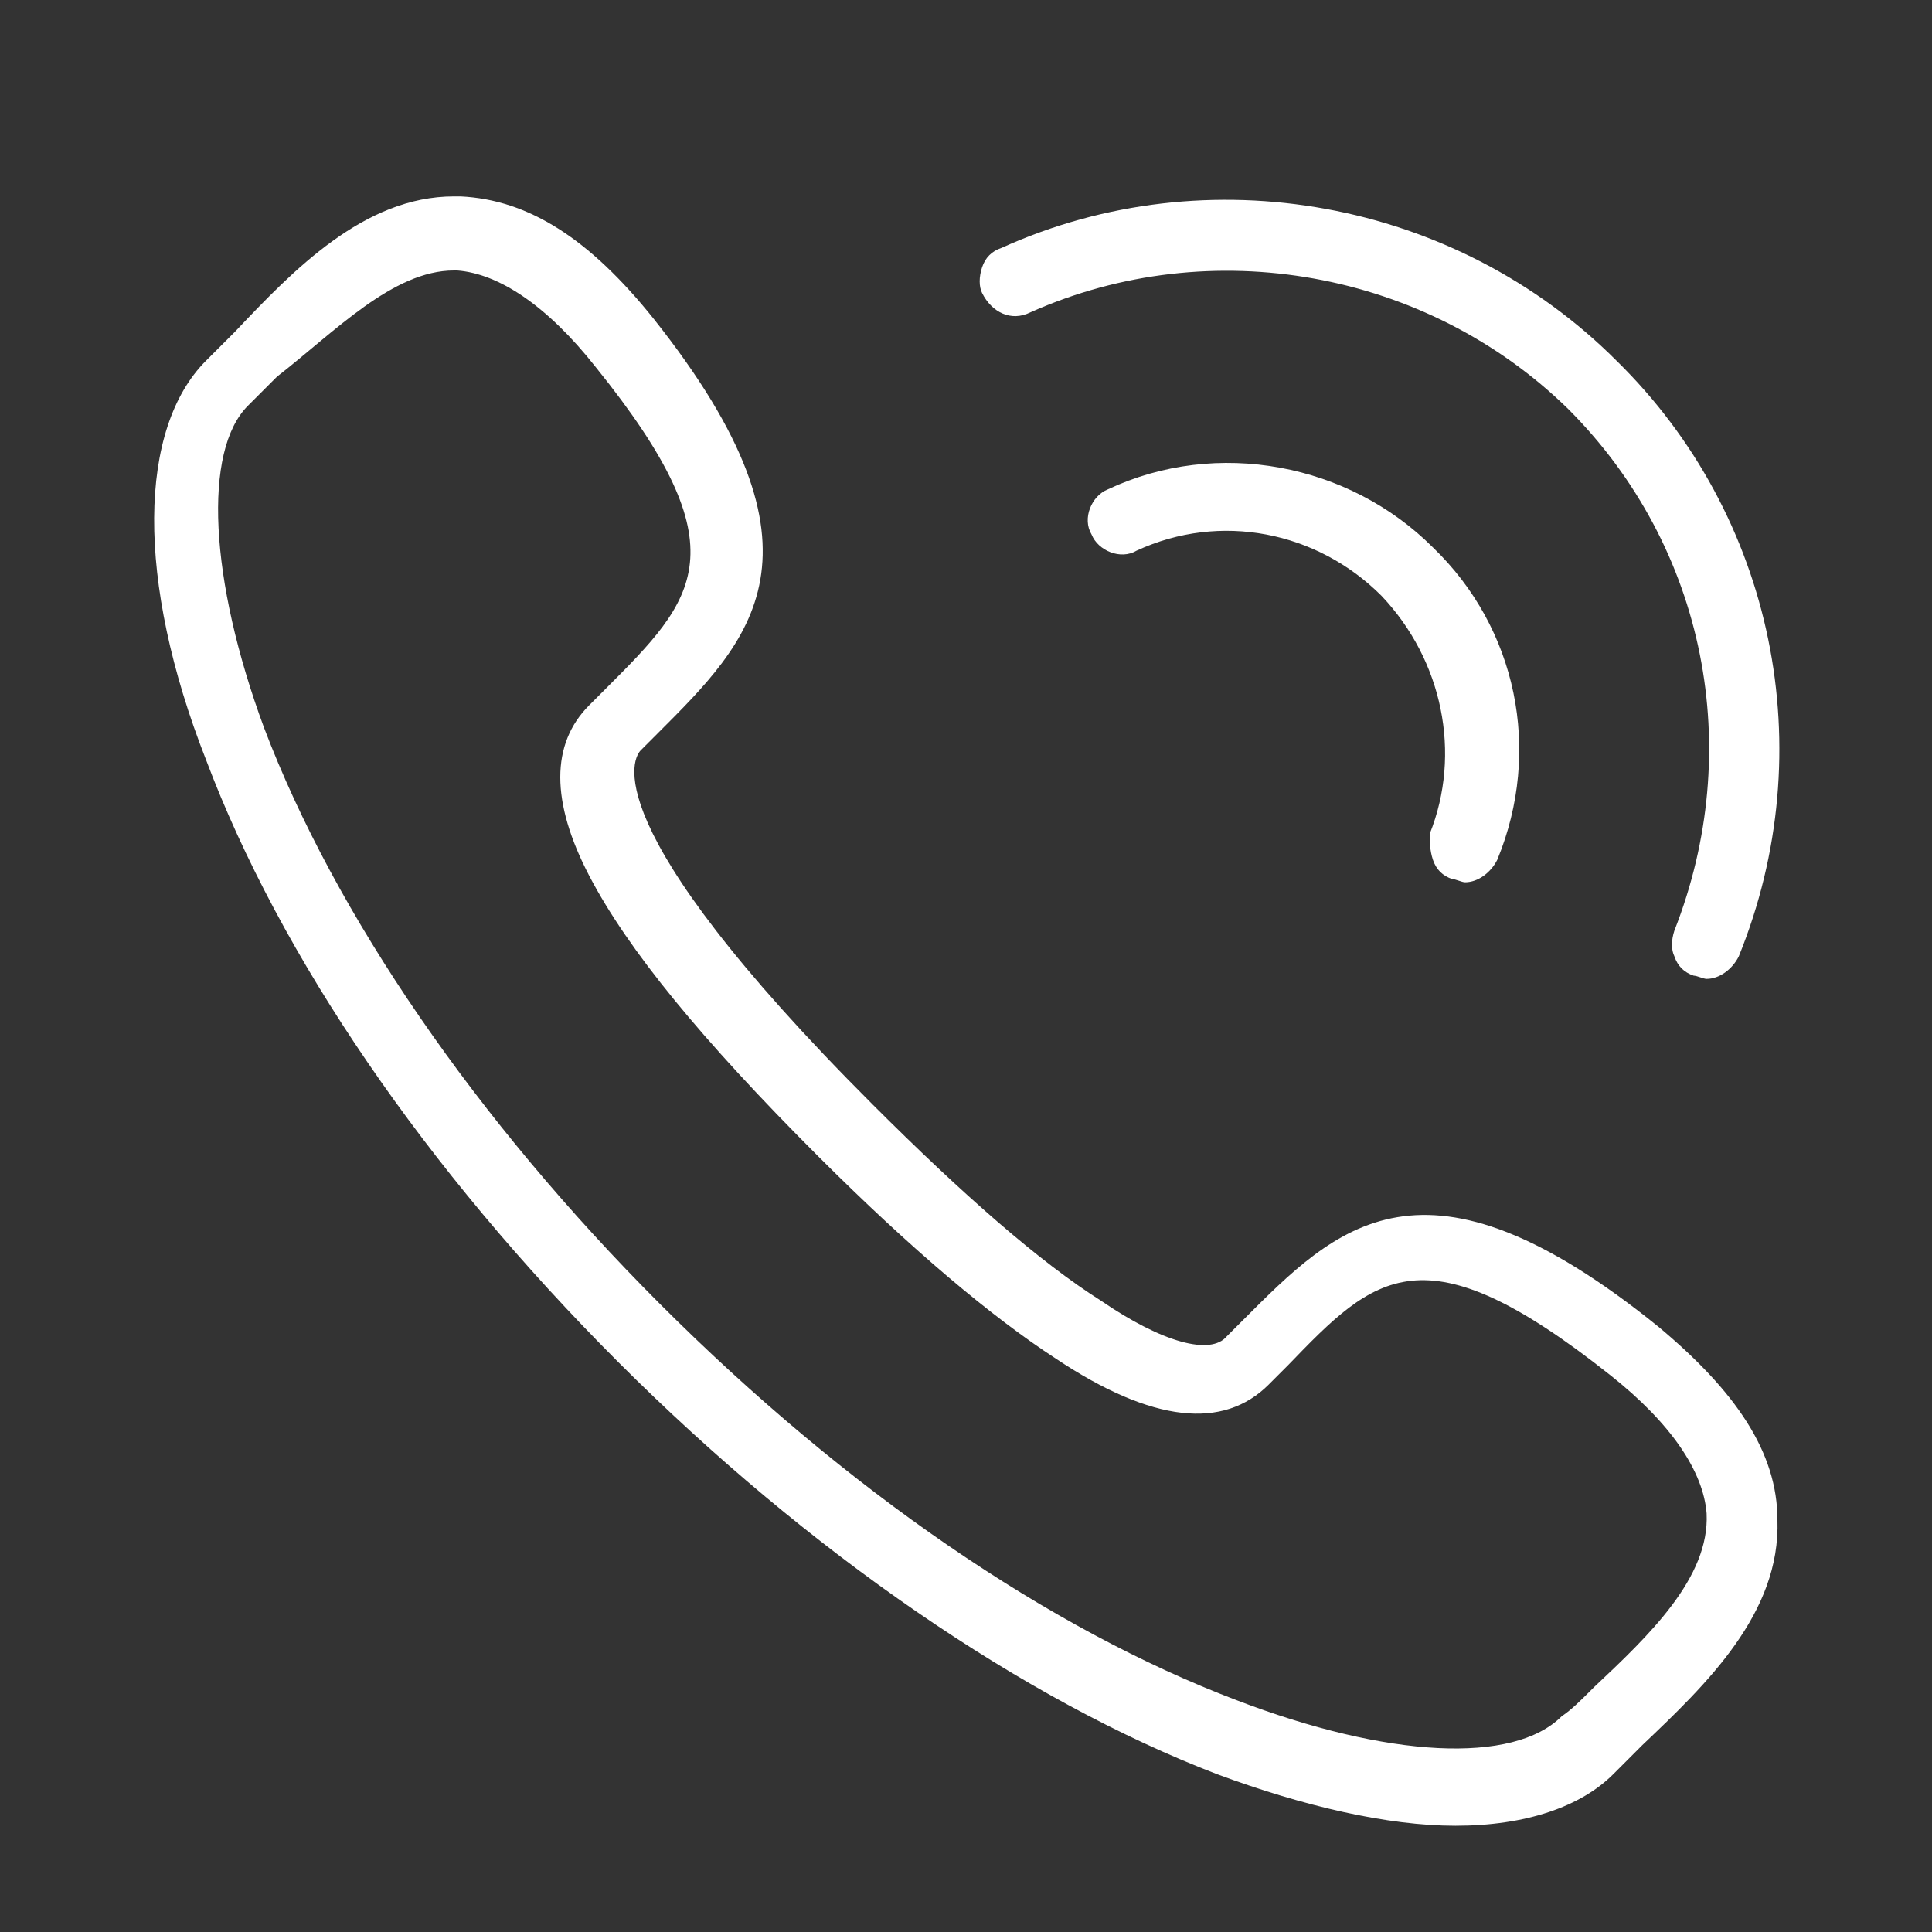
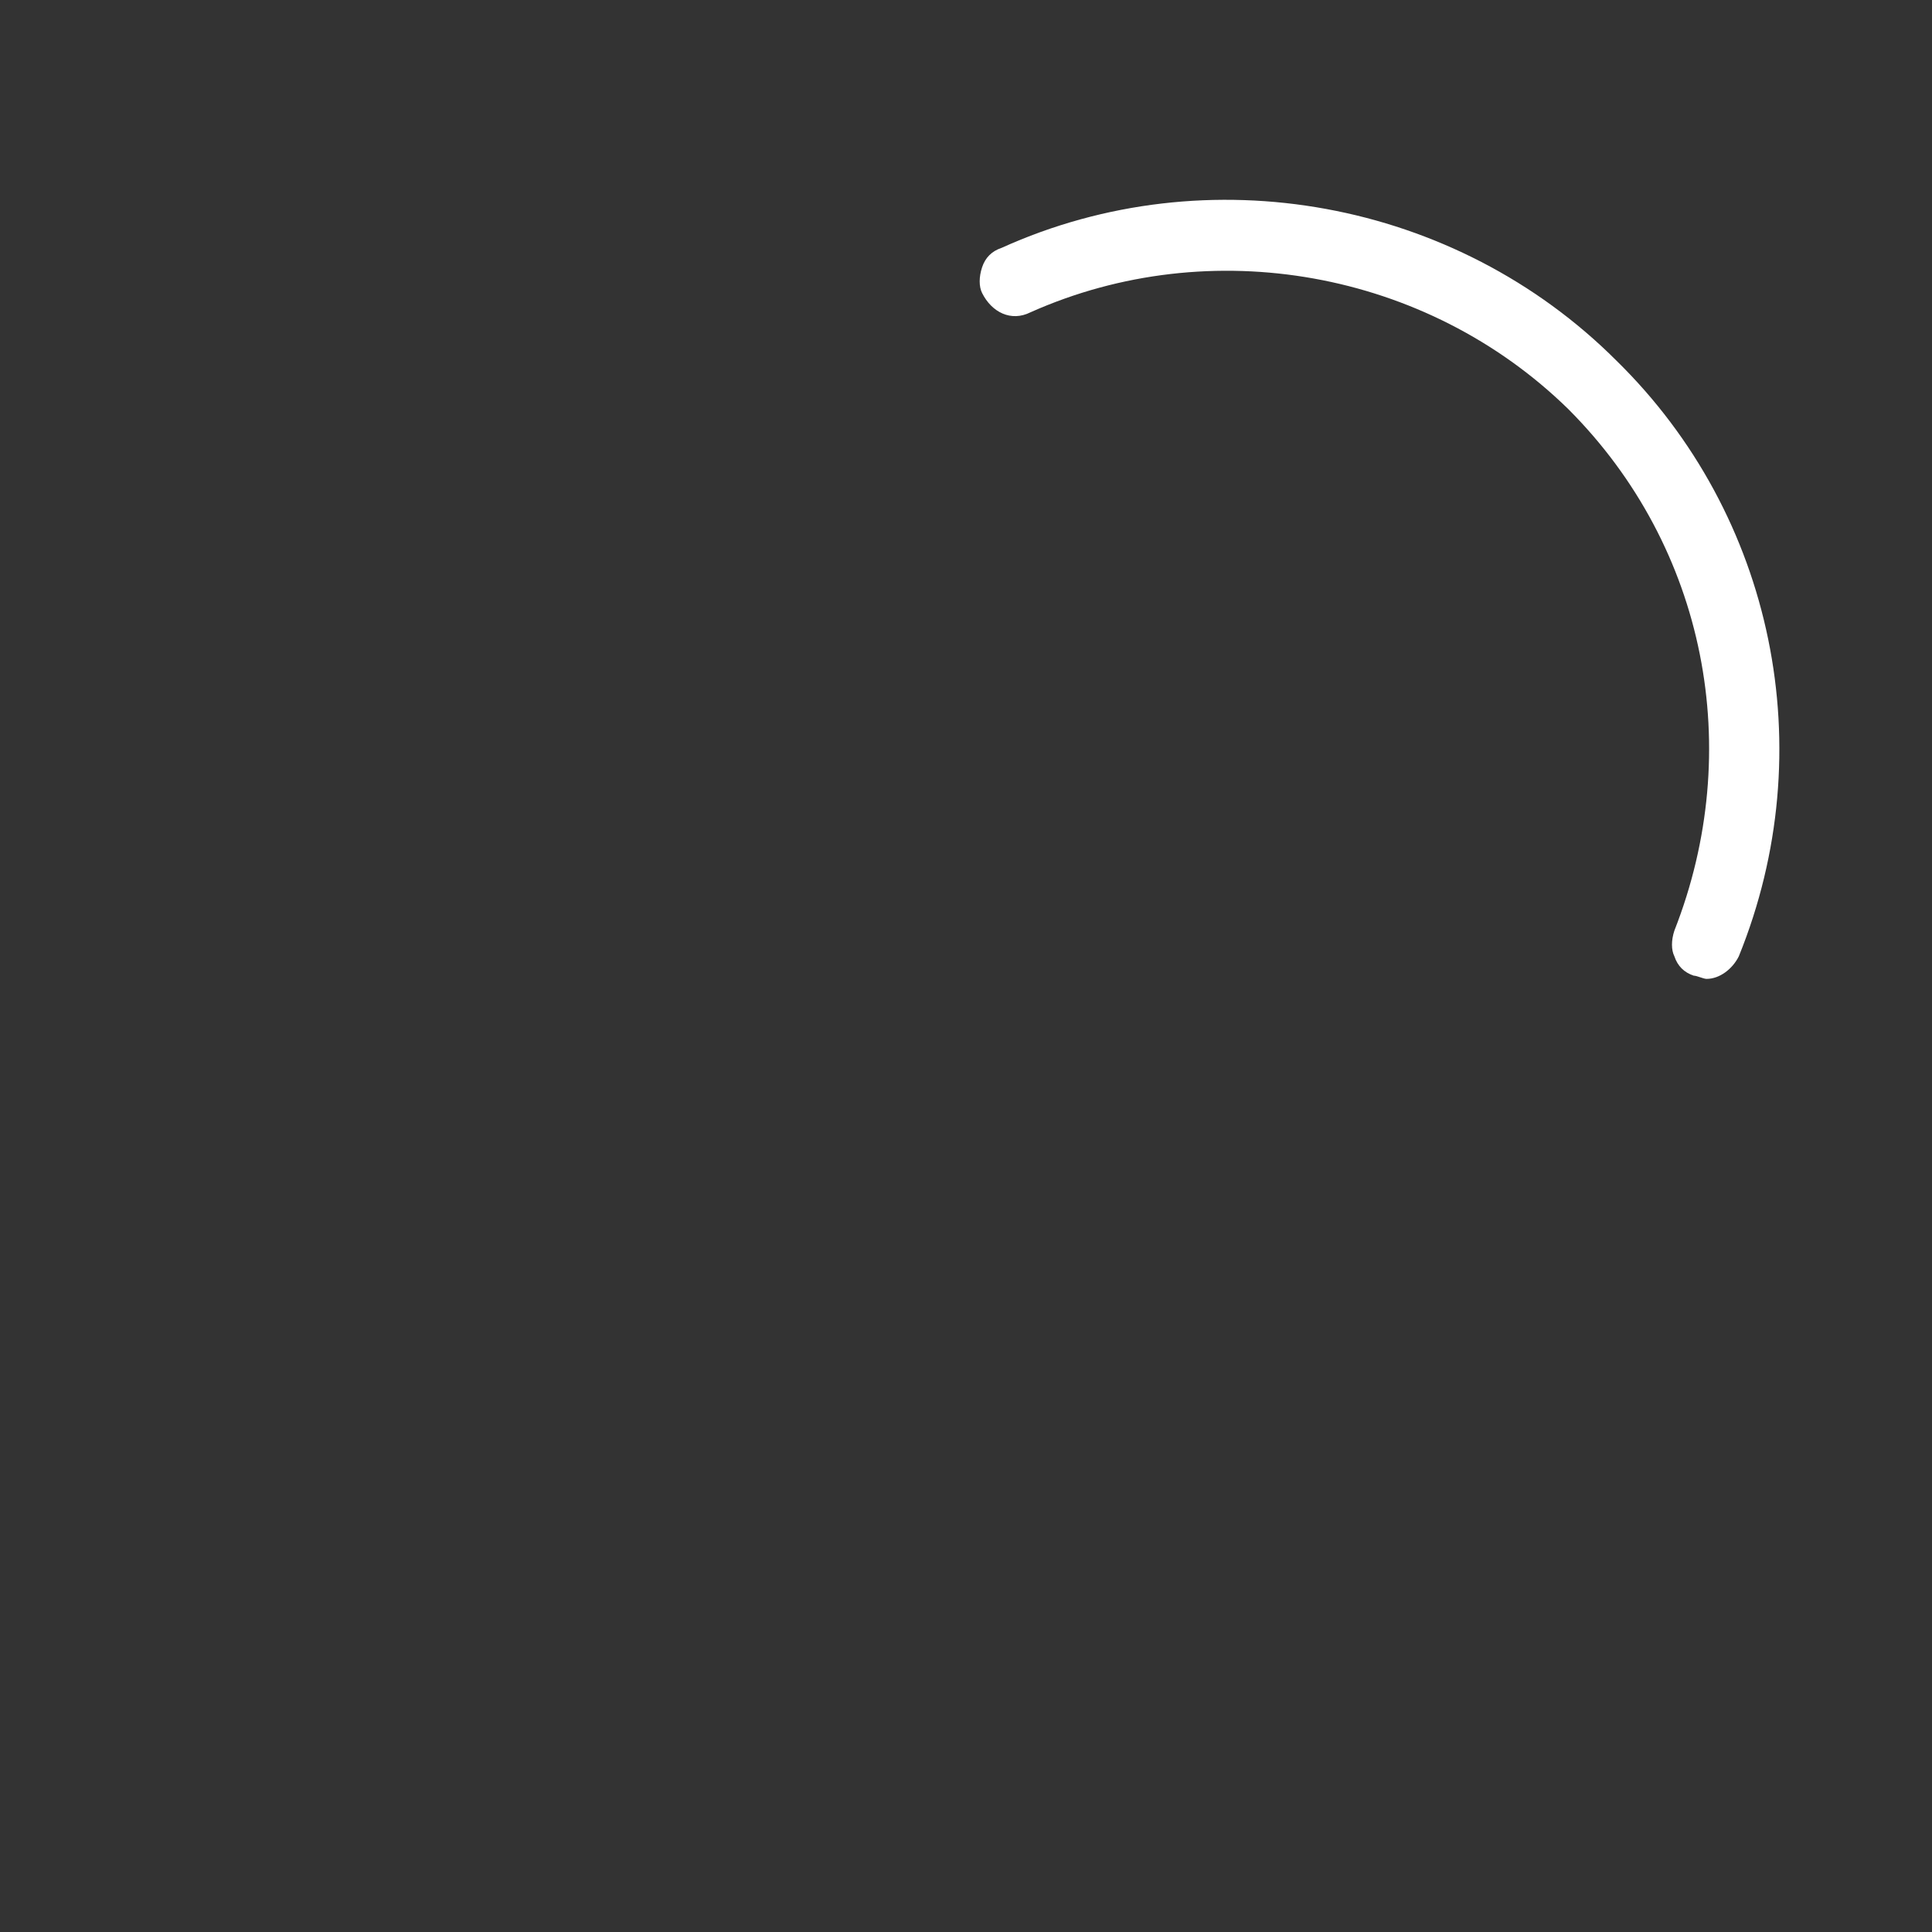
<svg xmlns="http://www.w3.org/2000/svg" version="1.1" id="Capa_1" x="0px" y="0px" viewBox="324.1 367 60 60" style="enable-background:new 324.1 367 60 60;" xml:space="preserve">
  <rect x="324.1" y="367" width="60" height="60" fill="#333333" stroke="none" />
  <style type="text/css">
	.st0{fill:#ffffff;}
</style>
  <g>
-     <path class="st0" d="M375.6,408.2c-7.3-5.9-10-3.1-12.9-0.2l-0.5,0.5c-0.5,0.6-2,0.2-3.9-1.1c-1.9-1.2-4.3-3.3-7.1-6.1   c-8.8-8.8-7.4-10.8-7.2-11l0.5-0.5c2.9-2.9,5.7-5.6-0.1-12.9c-2-2.5-3.9-3.7-6-3.8c-0.1,0-0.2,0-0.2,0c-2.8,0-5,2.3-6.8,4.2   l-0.1,0.1c-0.3,0.3-0.5,0.5-0.8,0.8c-2.1,2.1-2.2,6.8,0,12.4c2.3,6.1,6.8,12.7,12.8,18.7c5.9,5.9,12.6,10.5,18.6,12.8   c2.7,1,5.3,1.6,7.4,1.6c2.2,0,3.9-0.6,4.9-1.6c0.2-0.2,0.3-0.3,0.5-0.5c0.1-0.1,0.3-0.3,0.4-0.4c2-1.9,4.3-4.1,4.2-7   C379.3,412.1,378,410.2,375.6,408.2z M338.2,375.4h0.1c1.3,0.1,2.8,1.1,4.3,3c4.6,5.7,3.1,7.2,0.3,10l-0.5,0.5   c-1.2,1.2-1.2,3,0,5.3c1.2,2.3,3.5,5.1,7.1,8.7c2.9,2.9,5.4,5,7.4,6.3c3,2,5.2,2.2,6.6,0.8l0.6-0.6c2.7-2.8,4.2-4.3,10,0.3   c1.9,1.5,2.9,3,3,4.3c0.1,2-1.8,3.8-3.5,5.4l-0.1,0.1c-0.3,0.3-0.6,0.6-0.9,0.8c-1.5,1.5-5.4,1.3-10.1-0.5   c-5.8-2.2-12.1-6.5-17.9-12.3c-5.7-5.7-10.1-12.1-12.3-17.9c-1.7-4.6-1.9-8.6-0.5-10c0.2-0.2,0.4-0.4,0.6-0.6l0.3-0.3   C334.5,377.3,336.3,375.4,338.2,375.4z" />
-     <path class="st0" d="M368.6,393.7c0.1,0.3,0.3,0.5,0.6,0.6c0.1,0,0.3,0.1,0.4,0.1c0.4,0,0.8-0.3,1-0.7c1.4-3.4,0.6-7.2-2-9.7   c-2.6-2.6-6.7-3.4-10.1-1.8c-0.5,0.2-0.8,0.9-0.5,1.4c0.2,0.5,0.9,0.8,1.4,0.5c2.6-1.2,5.6-0.6,7.6,1.4c1.9,2,2.5,4.9,1.5,7.4   C368.5,393.1,368.5,393.4,368.6,393.7z" />
    <path class="st0" d="M356.1,376.7c5.6-2.5,12.3-1.3,16.7,3c4.3,4.3,5.5,10.6,3.3,16.2c-0.1,0.3-0.1,0.6,0,0.8   c0.1,0.3,0.3,0.5,0.6,0.6c0.1,0,0.3,0.1,0.4,0.1c0.4,0,0.8-0.3,1-0.7c2.6-6.4,1.1-13.7-3.8-18.5c-5-5-12.7-6.4-19.1-3.5   c-0.3,0.1-0.5,0.3-0.6,0.6c-0.1,0.3-0.1,0.6,0,0.8C354.9,376.7,355.5,377,356.1,376.7z" />
  </g>
</svg>